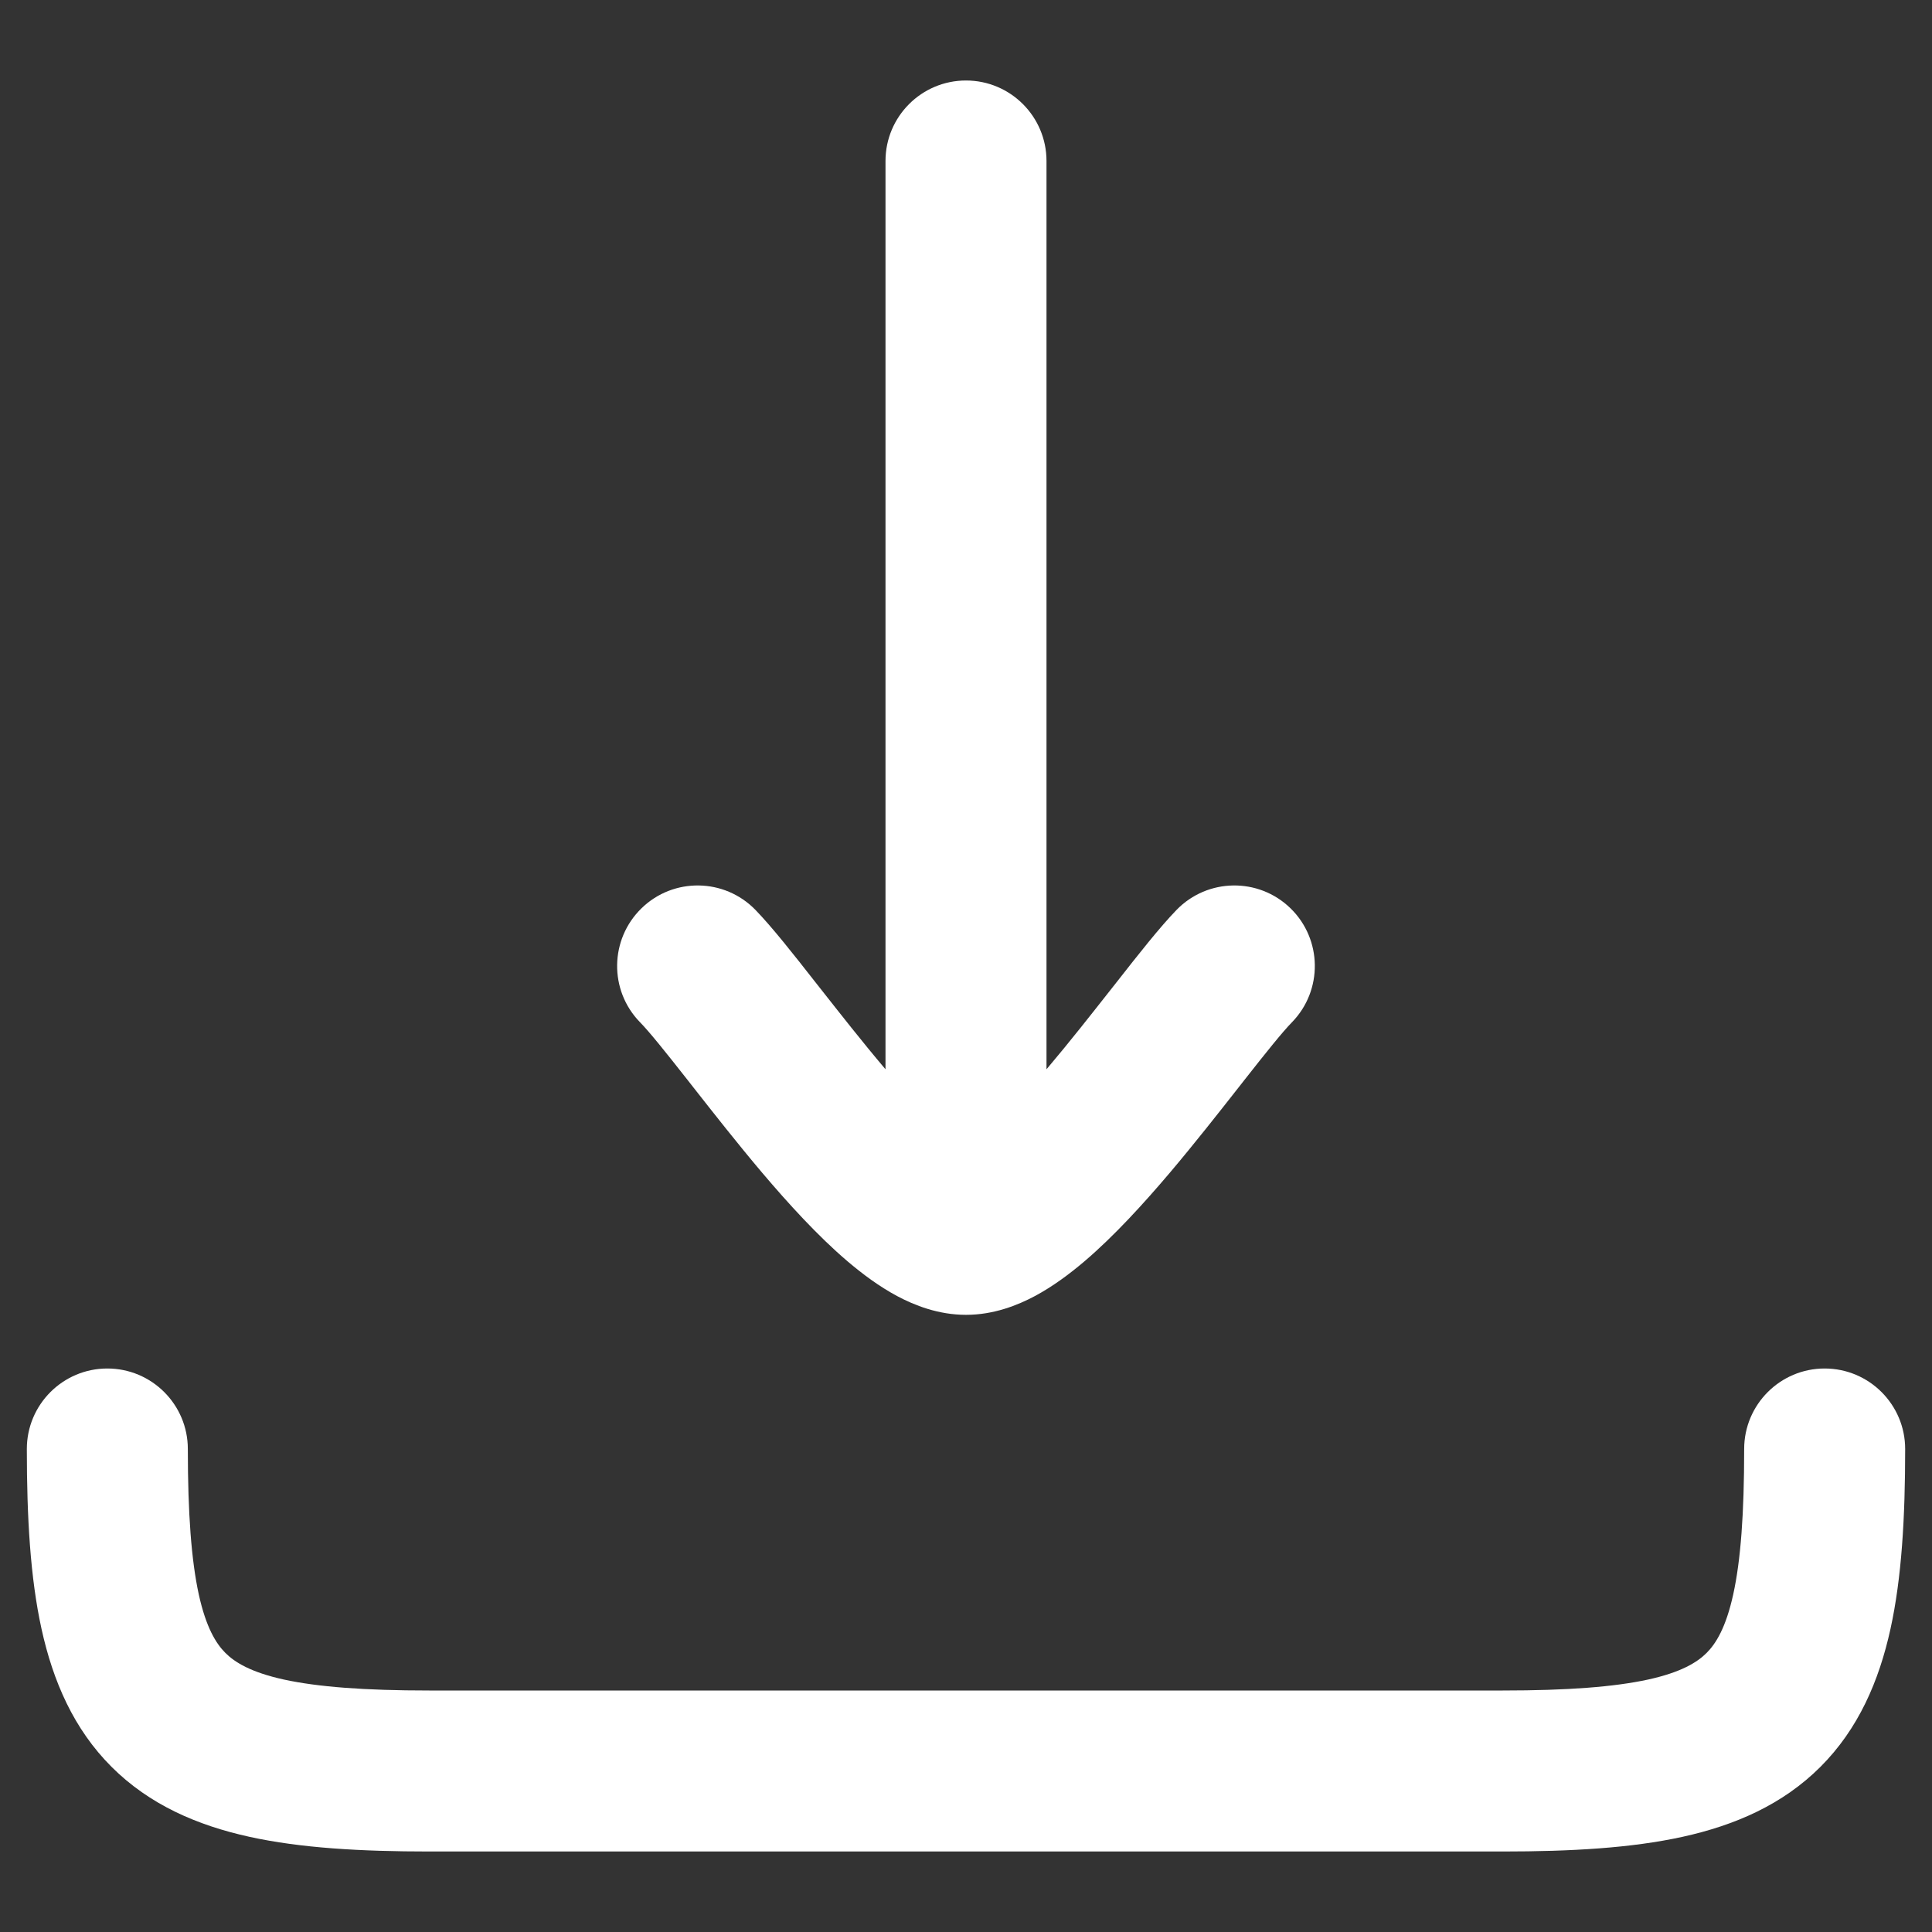
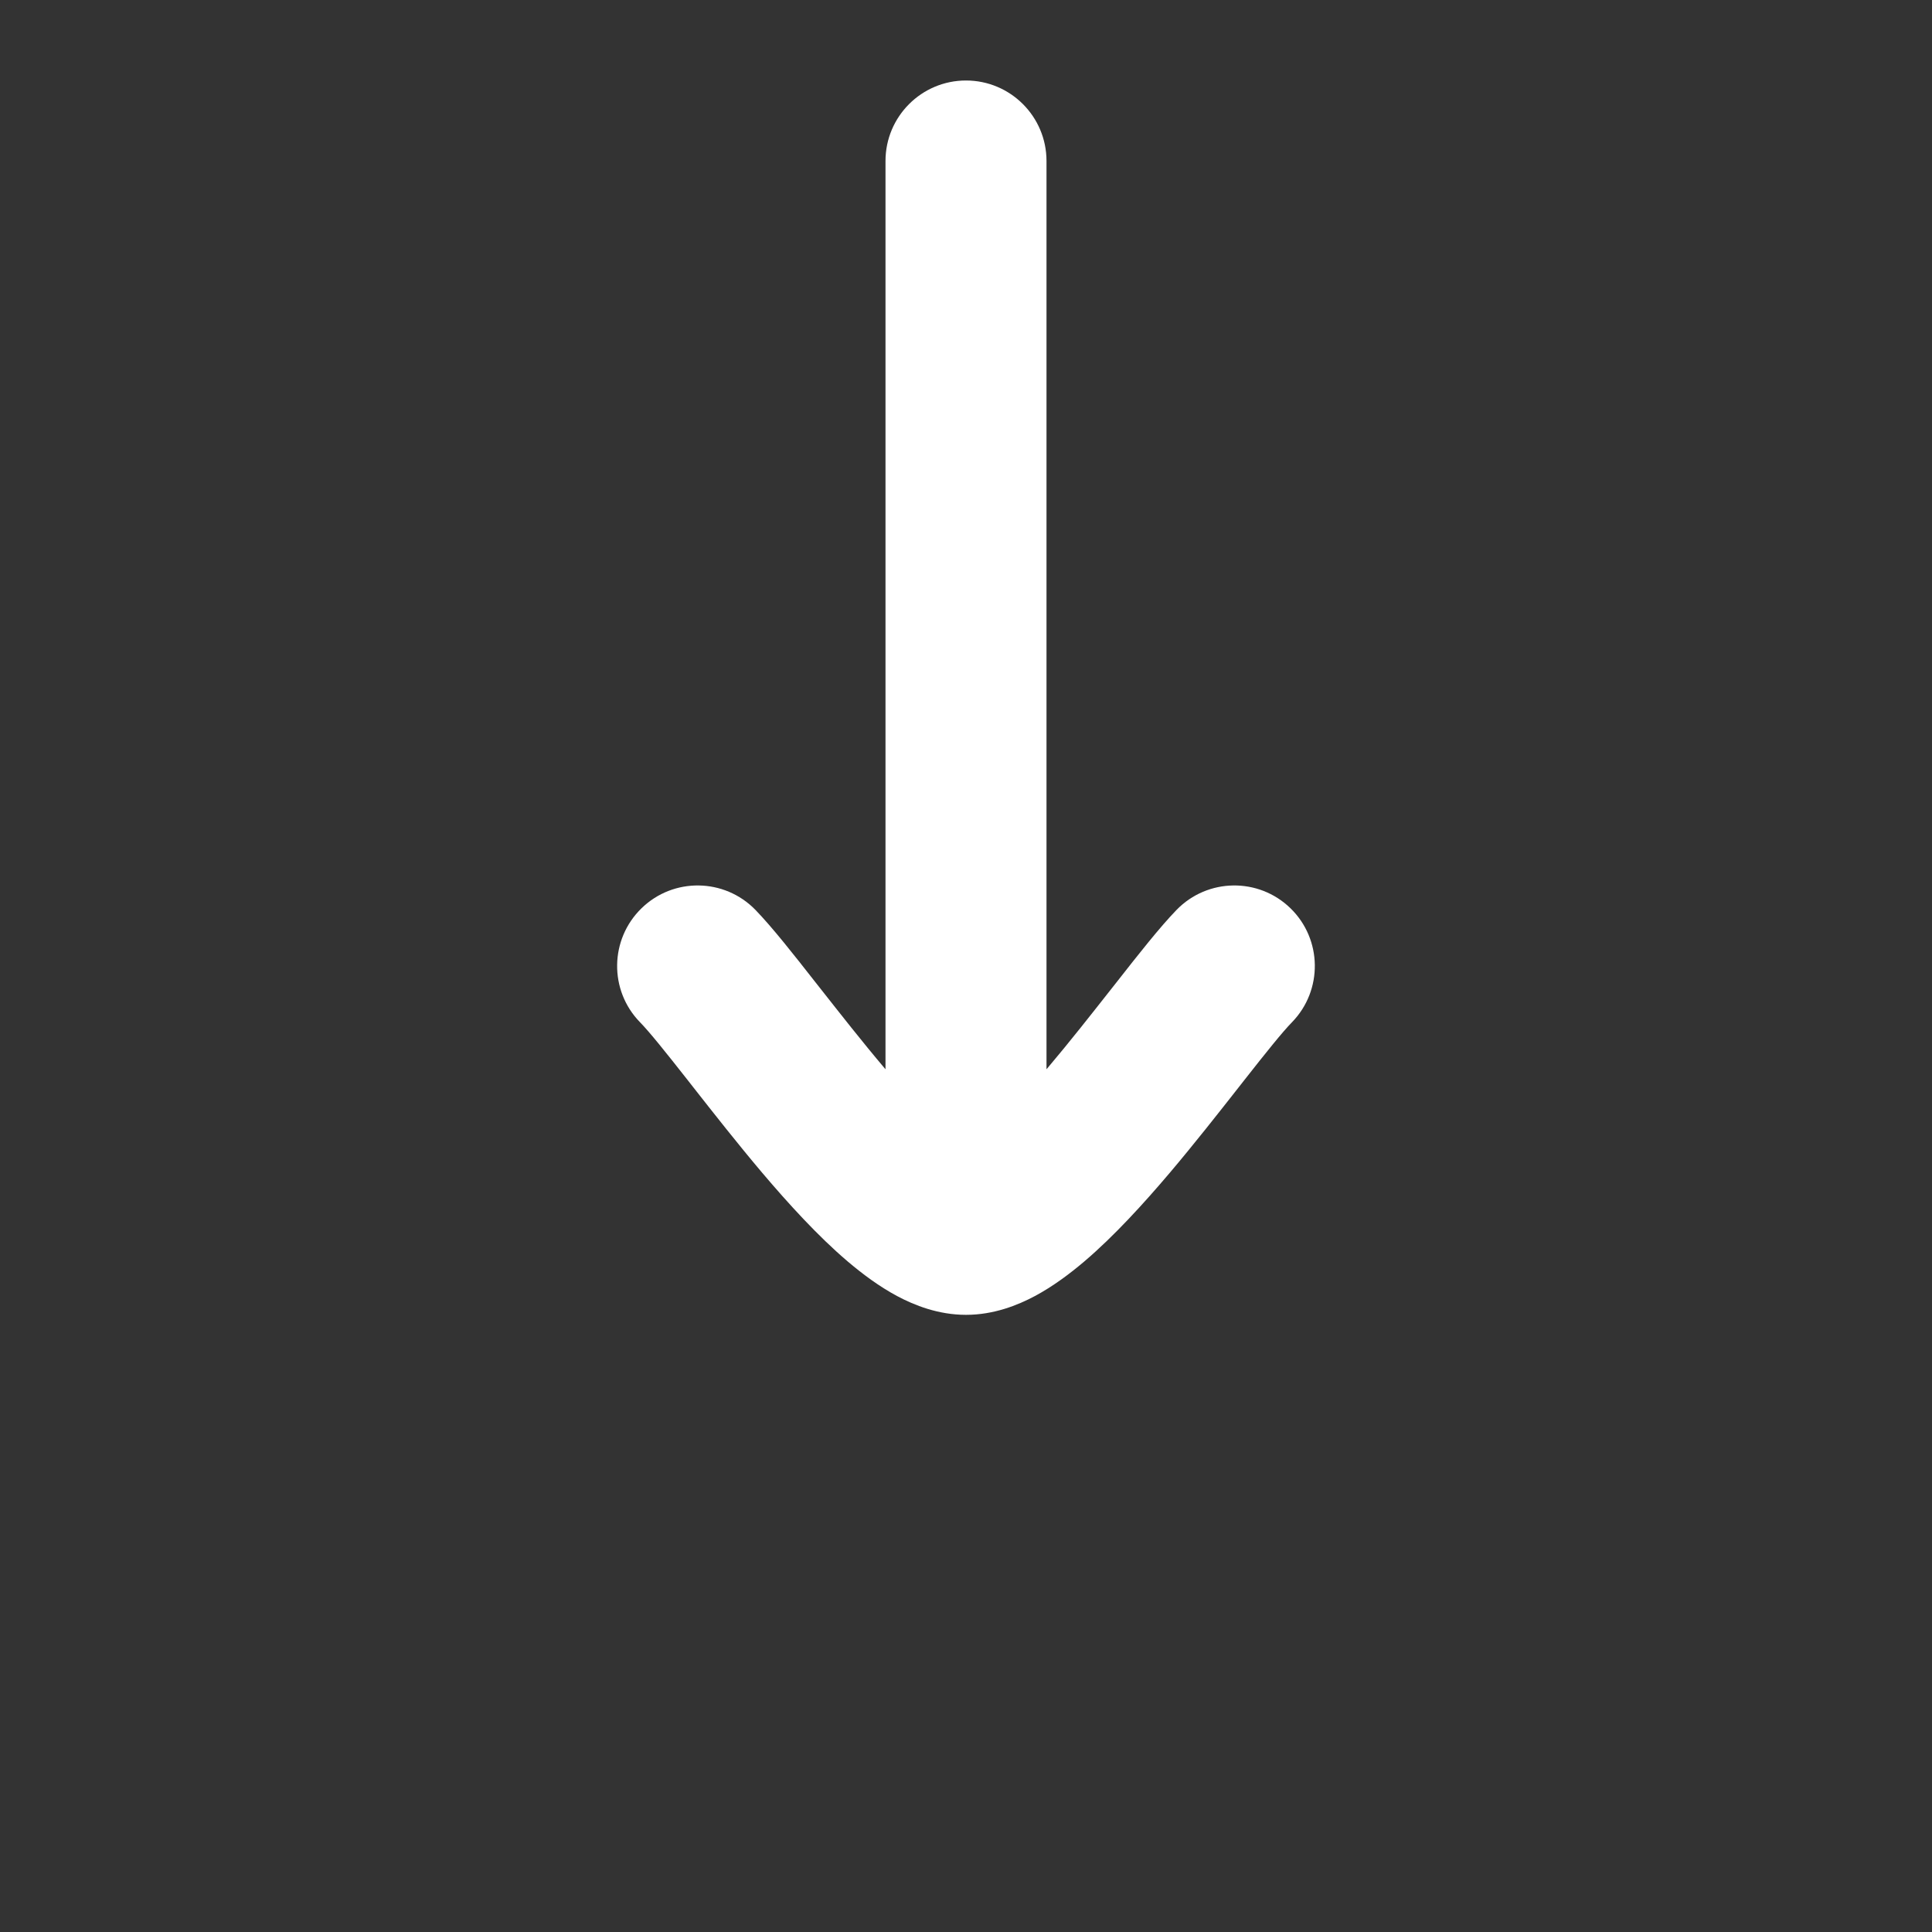
<svg xmlns="http://www.w3.org/2000/svg" width="18" height="18" viewBox="0 0 18 18" fill="none">
  <rect x="0" y="0" width="18" height="18" fill="#333333" stroke="none" />
  <g id="elements">
    <g id="Icon">
      <path d="M9.75 1.5C9.75 1.086 9.414 0.75 9 0.75C8.586 0.75 8.25 1.086 8.25 1.5V9.962L8.244 9.955C8.033 9.706 7.827 9.443 7.634 9.198L7.589 9.141C7.397 8.896 7.195 8.639 7.038 8.477C6.749 8.18 6.274 8.173 5.977 8.462C5.68 8.751 5.673 9.226 5.962 9.523C6.051 9.614 6.197 9.796 6.41 10.067L6.457 10.127C6.647 10.369 6.87 10.653 7.1 10.925C7.346 11.215 7.621 11.517 7.897 11.752C8.035 11.869 8.19 11.985 8.358 12.075C8.519 12.161 8.742 12.25 9 12.25C9.258 12.25 9.481 12.161 9.642 12.075C9.81 11.985 9.965 11.869 10.103 11.752C10.379 11.517 10.654 11.215 10.9 10.925C11.13 10.653 11.353 10.369 11.543 10.127L11.59 10.067C11.803 9.796 11.949 9.614 12.038 9.523C12.326 9.226 12.32 8.751 12.023 8.462C11.726 8.173 11.251 8.18 10.962 8.477C10.805 8.639 10.603 8.896 10.411 9.141L10.366 9.198C10.173 9.443 9.967 9.706 9.756 9.955L9.75 9.962V1.5Z" fill="white" />
-       <path d="M1.75 13.5C1.75 13.086 1.414 12.75 1 12.75C0.586 12.75 0.25 13.086 0.25 13.5C0.25 14.137 0.282 14.699 0.387 15.177C0.494 15.663 0.686 16.108 1.039 16.461C1.392 16.814 1.837 17.006 2.323 17.113C2.801 17.218 3.363 17.25 4 17.25H14C14.637 17.25 15.199 17.218 15.677 17.113C16.163 17.006 16.608 16.814 16.961 16.461C17.314 16.108 17.506 15.663 17.613 15.177C17.718 14.699 17.75 14.137 17.75 13.5C17.75 13.086 17.414 12.75 17 12.75C16.586 12.75 16.25 13.086 16.25 13.5C16.25 14.104 16.218 14.537 16.148 14.855C16.08 15.164 15.987 15.313 15.9 15.4C15.813 15.487 15.664 15.58 15.355 15.648C15.037 15.717 14.604 15.75 14 15.75H4C3.396 15.75 2.963 15.717 2.645 15.648C2.336 15.58 2.187 15.487 2.1 15.4C2.013 15.313 1.92 15.164 1.852 14.855C1.783 14.537 1.75 14.104 1.75 13.5Z" fill="white" />
    </g>
  </g>
</svg>